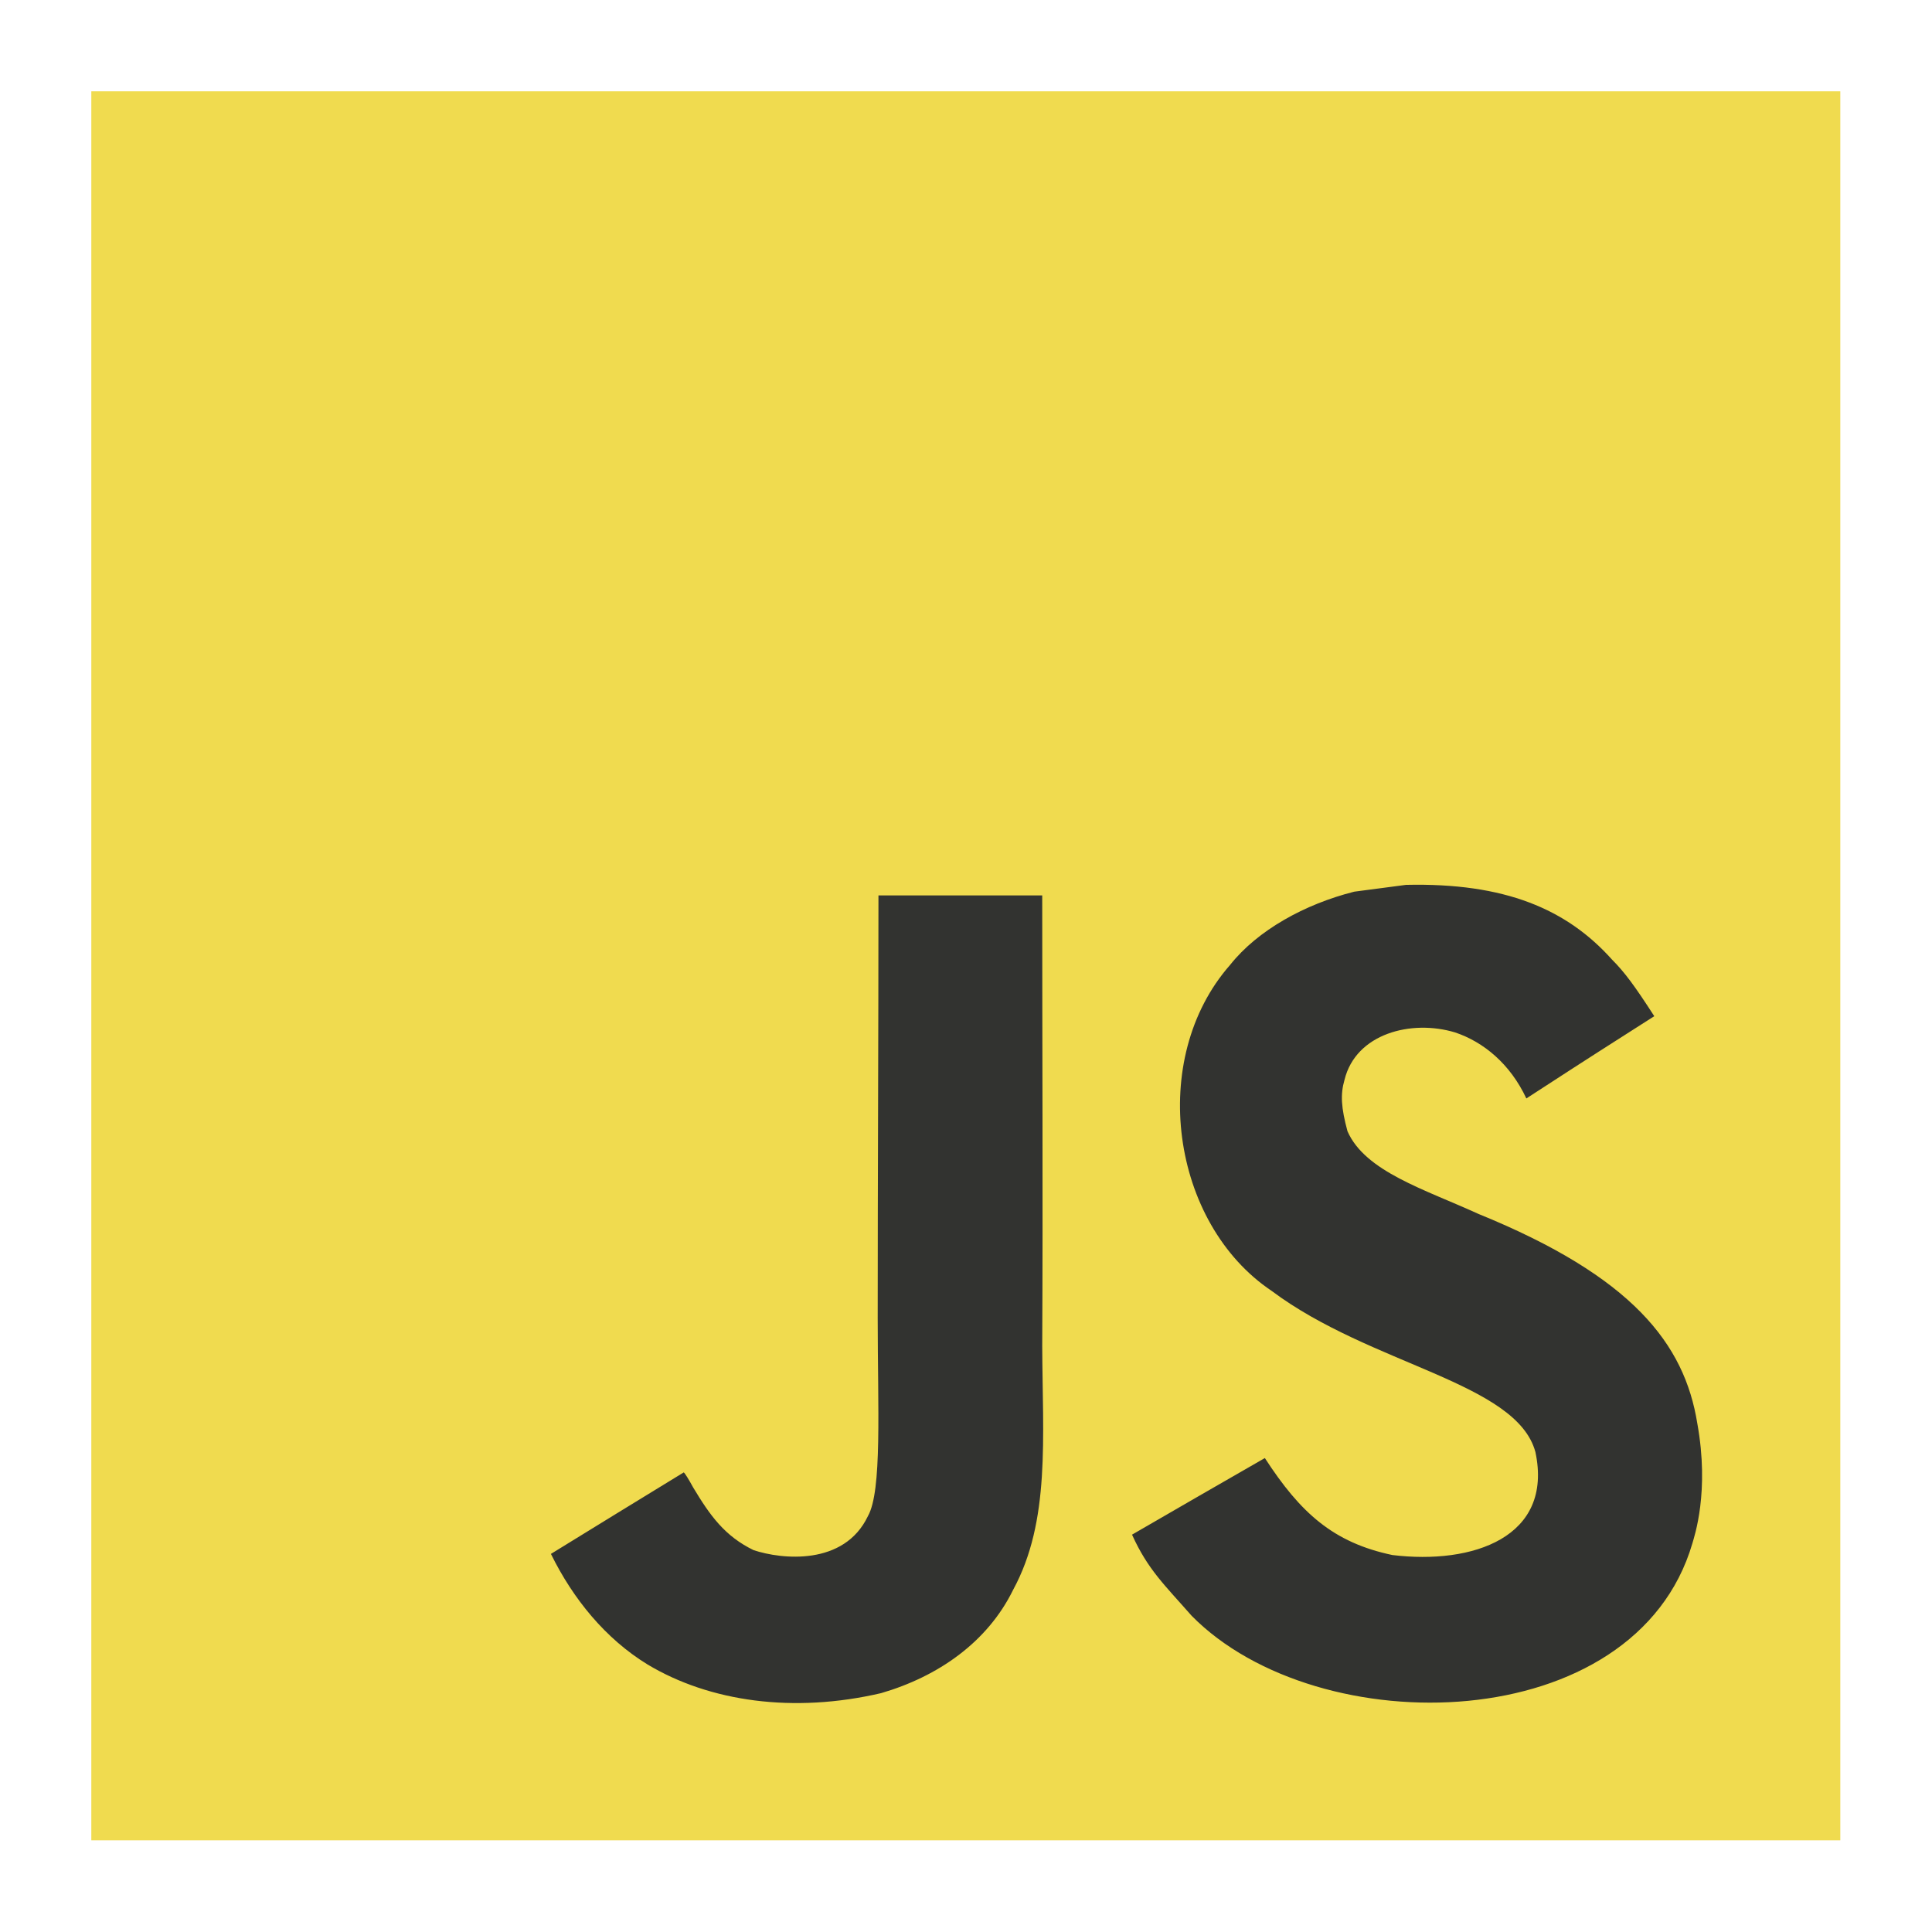
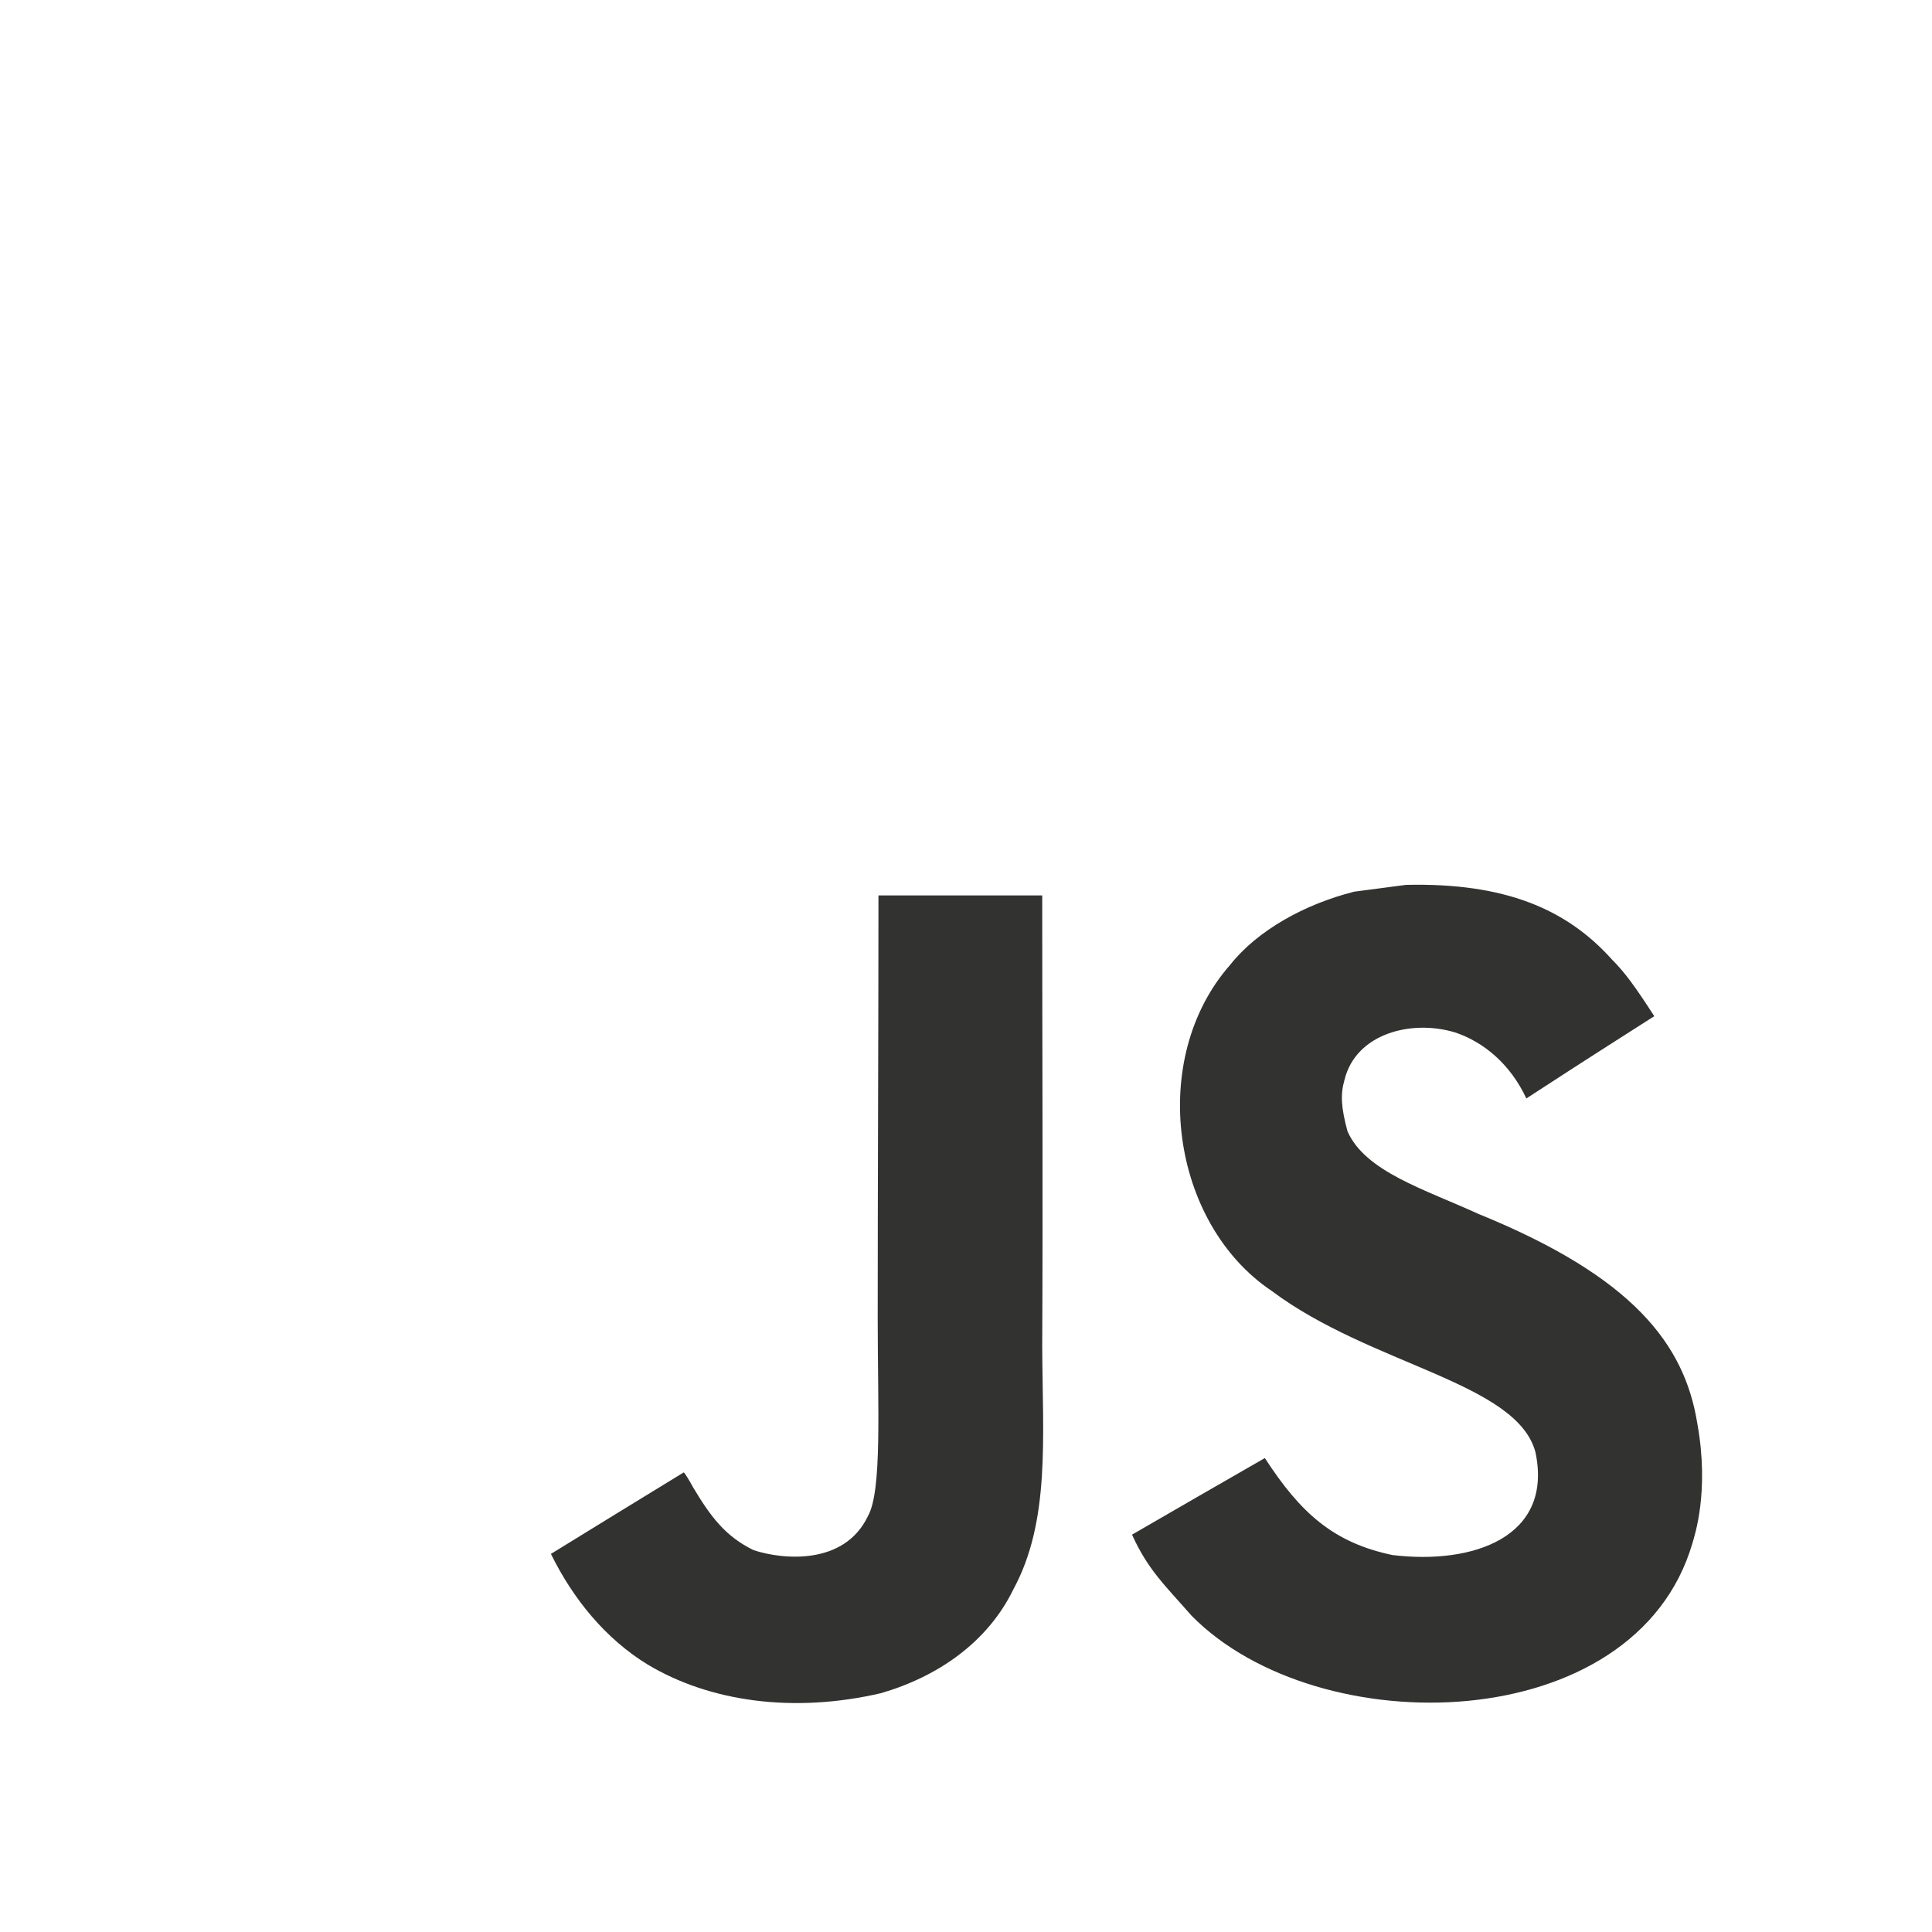
<svg xmlns="http://www.w3.org/2000/svg" id="Capa_1" x="0px" y="0px" viewBox="0 0 512 512" style="enable-background:new 0 0 512 512;" xml:space="preserve">
  <style type="text/css">	.st0{fill:#FFFFFF;}	.st1{fill:#F3F4F4;}	.st2{fill:none;}	.st3{fill:#464342;}	.st4{fill:#F0DB4F;}	.st5{fill:#323330;}	.st6{fill:#994630;}	.st7{fill:#E34F26;}	.st8{fill:#EF652A;}	.st9{fill:#1B73BA;}	.st10{fill:#1C88C7;}	.st11{fill:#EC6737;}	.st12{fill:#9B5C8F;}	.st13{fill:#95BF47;}	.st14{fill:#5E8E3E;}	.st15{fill:#96C03A;}	.st16{clip-path:url(#SVGID_2_);}	.st17{fill:url(#path3462_1_);}	.st18{clip-path:url(#SVGID_4_);}	.st19{fill:#777BB3;}	.st20{clip-path:url(#SVGID_6_);}	.st21{fill:#FF2D20;}	.st22{fill:#5D87A1;}	.st23{fill:#F8981D;}	.st24{clip-path:url(#SVGID_8_);}	.st25{fill:#FF7BE5;}	.st26{fill:#F16C31;}	.st27{fill:#F49064;}	.st28{fill:#F8C2AA;}	.st29{fill:#9FD950;}	.st30{fill:#A42A6B;}	.st31{fill:#A52B6C;}	.st32{fill:#4285F4;}	.st33{fill:#EA4335;}	.st34{fill:#FBBC05;}	.st35{fill:#34A853;}	.st36{fill:#7F7F7F;}	.st37{fill:url(#SVGID_9_);}	.st38{fill:url(#SVGID_10_);}	.st39{fill:url(#SVGID_11_);}	.st40{opacity:0.15;fill:#7F7F7F;enable-background:new    ;}	.st41{opacity:0.15;fill:url(#SVGID_12_);enable-background:new    ;}	.st42{fill:url(#SVGID_13_);}	.st43{fill:url(#SVGID_14_);}	.st44{fill:url(#SVGID_15_);}	.st45{opacity:0.15;fill:url(#SVGID_16_);enable-background:new    ;}</style>
  <rect class="st0" width="512" height="512" />
  <g>
-     <path class="st4" d="M24.2,24.2h463.5v463.5H24.2V24.2z" />
    <path class="st5" d="M449.8,377.2c-3.4-21.1-17.2-38.9-58-55.5c-14.2-6.5-30-11.2-34.7-21.9c-1.7-6.3-1.9-9.8-0.8-13.6  c3-12.3,17.7-16.1,29.3-12.6c7.5,2.5,14.6,8.3,18.9,17.5c20-13,20-12.9,33.9-21.8c-5.1-7.9-7.8-11.6-11.2-15  c-12-13.4-28.4-20.4-54.6-19.8c-4.5,0.6-9.1,1.2-13.7,1.8c-13.1,3.3-25.6,10.2-32.9,19.4c-21.9,24.9-15.7,68.5,11,86.4  c26.3,19.7,64.9,24.2,69.9,42.7c4.8,22.6-16.6,29.9-37.9,27.3c-15.7-3.3-24.4-11.2-33.8-25.7c-17.4,10-17.4,10-35.2,20.3  c4.2,9.3,8.7,13.4,15.8,21.5c33.6,34.1,117.6,32.4,132.7-19.2C449,407.2,453.1,395.4,449.8,377.2z M276.2,237.3h-43.4  c0,37.5-0.2,74.6-0.2,112.1c0,23.8,1.2,45.7-2.6,52.4c-6.3,13.2-22.8,11.5-30.3,9c-7.6-3.7-11.5-9.1-16-16.6  c-1.2-2.2-2.2-3.8-2.5-4c-11.8,7.2-23.5,14.4-35.2,21.6c5.9,12,14.5,22.5,25.6,29.3c16.5,9.9,38.7,13,61.9,7.6  c15.1-4.4,28.2-13.5,35-27.4c9.9-18.2,7.8-40.2,7.7-64.6C276.4,316.9,276.2,277.1,276.2,237.3L276.2,237.3z" />
  </g>
</svg>